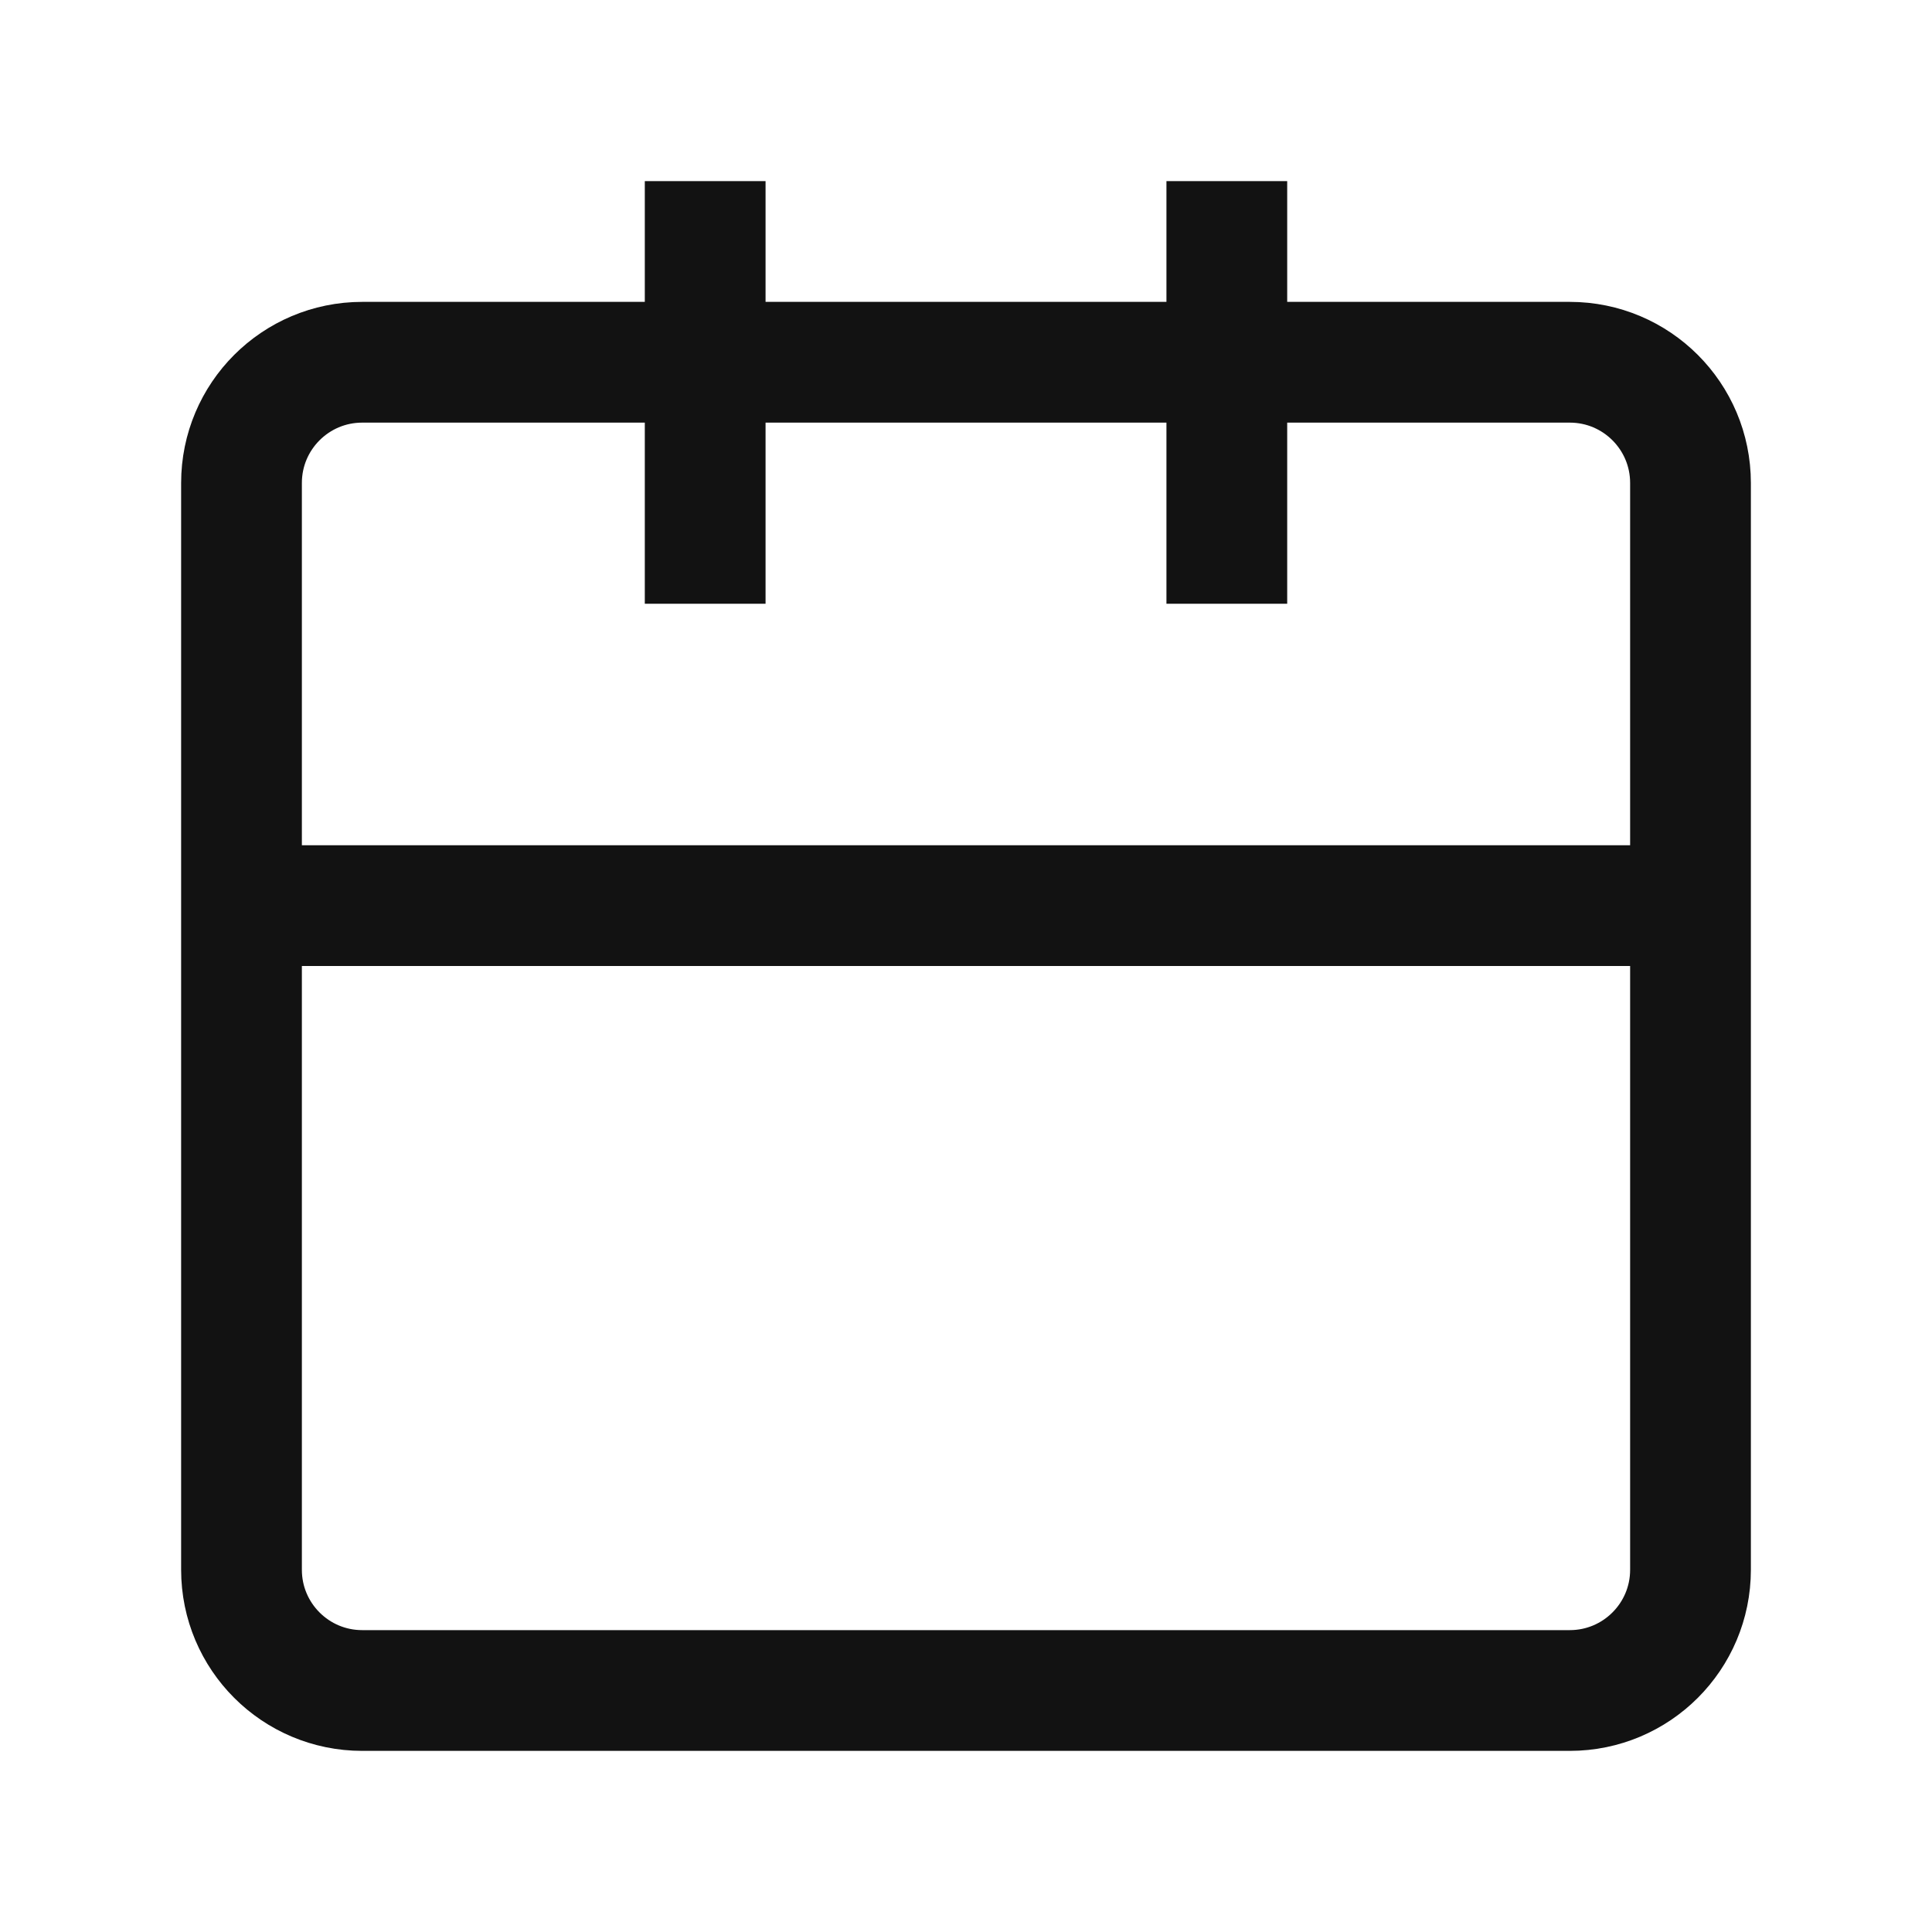
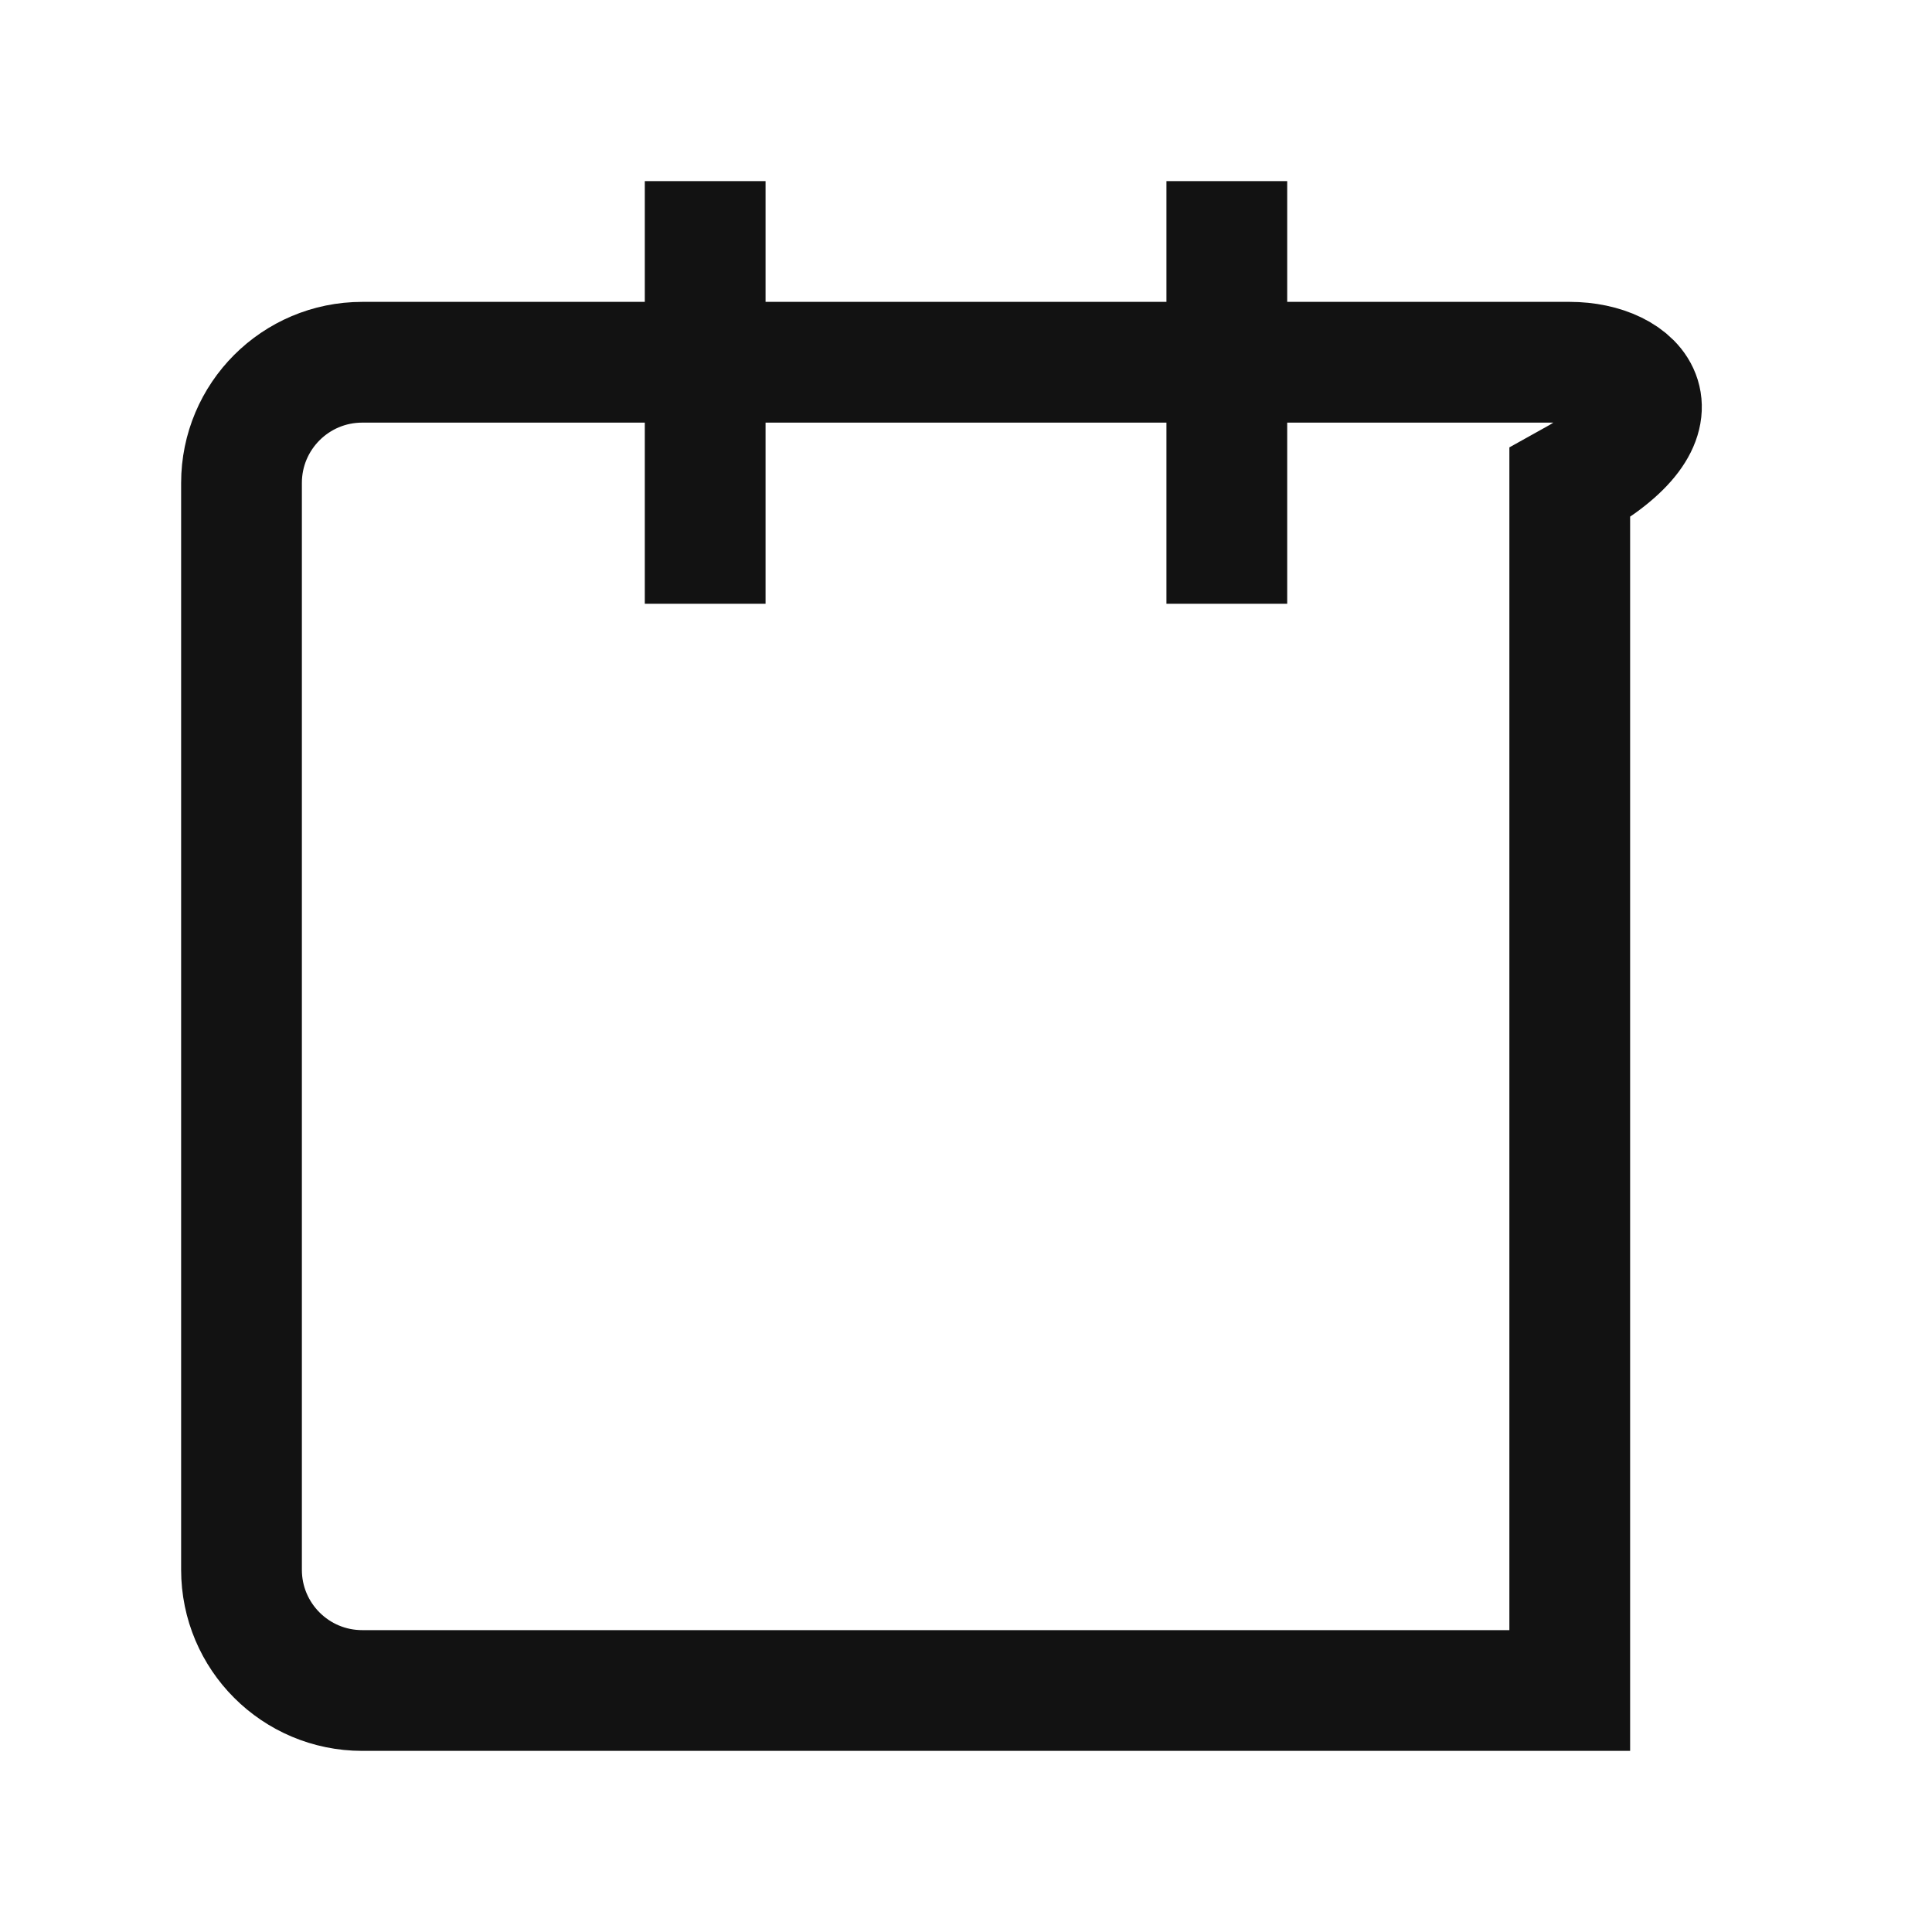
<svg xmlns="http://www.w3.org/2000/svg" width="32" height="32" viewBox="0 0 32 32" fill="none">
-   <path d="M26 6H6C4.895 6 4 6.895 4 8V26C4 27.105 4.895 28 6 28H26C27.105 28 28 27.105 28 26V8C28 6.895 27.105 6 26 6Z" stroke="#121212" stroke-width="2" stroke-miterlimit="10" />
+   <path d="M26 6H6C4.895 6 4 6.895 4 8V26C4 27.105 4.895 28 6 28H26V8C28 6.895 27.105 6 26 6Z" stroke="#121212" stroke-width="2" stroke-miterlimit="10" />
  <path d="M20.32 3V10" stroke="#121212" stroke-width="2" stroke-miterlimit="10" />
  <path d="M11.68 3V10" stroke="#121212" stroke-width="2" stroke-miterlimit="10" />
-   <path d="M4 15H27.665" stroke="#121212" stroke-width="2" stroke-miterlimit="10" />
</svg>